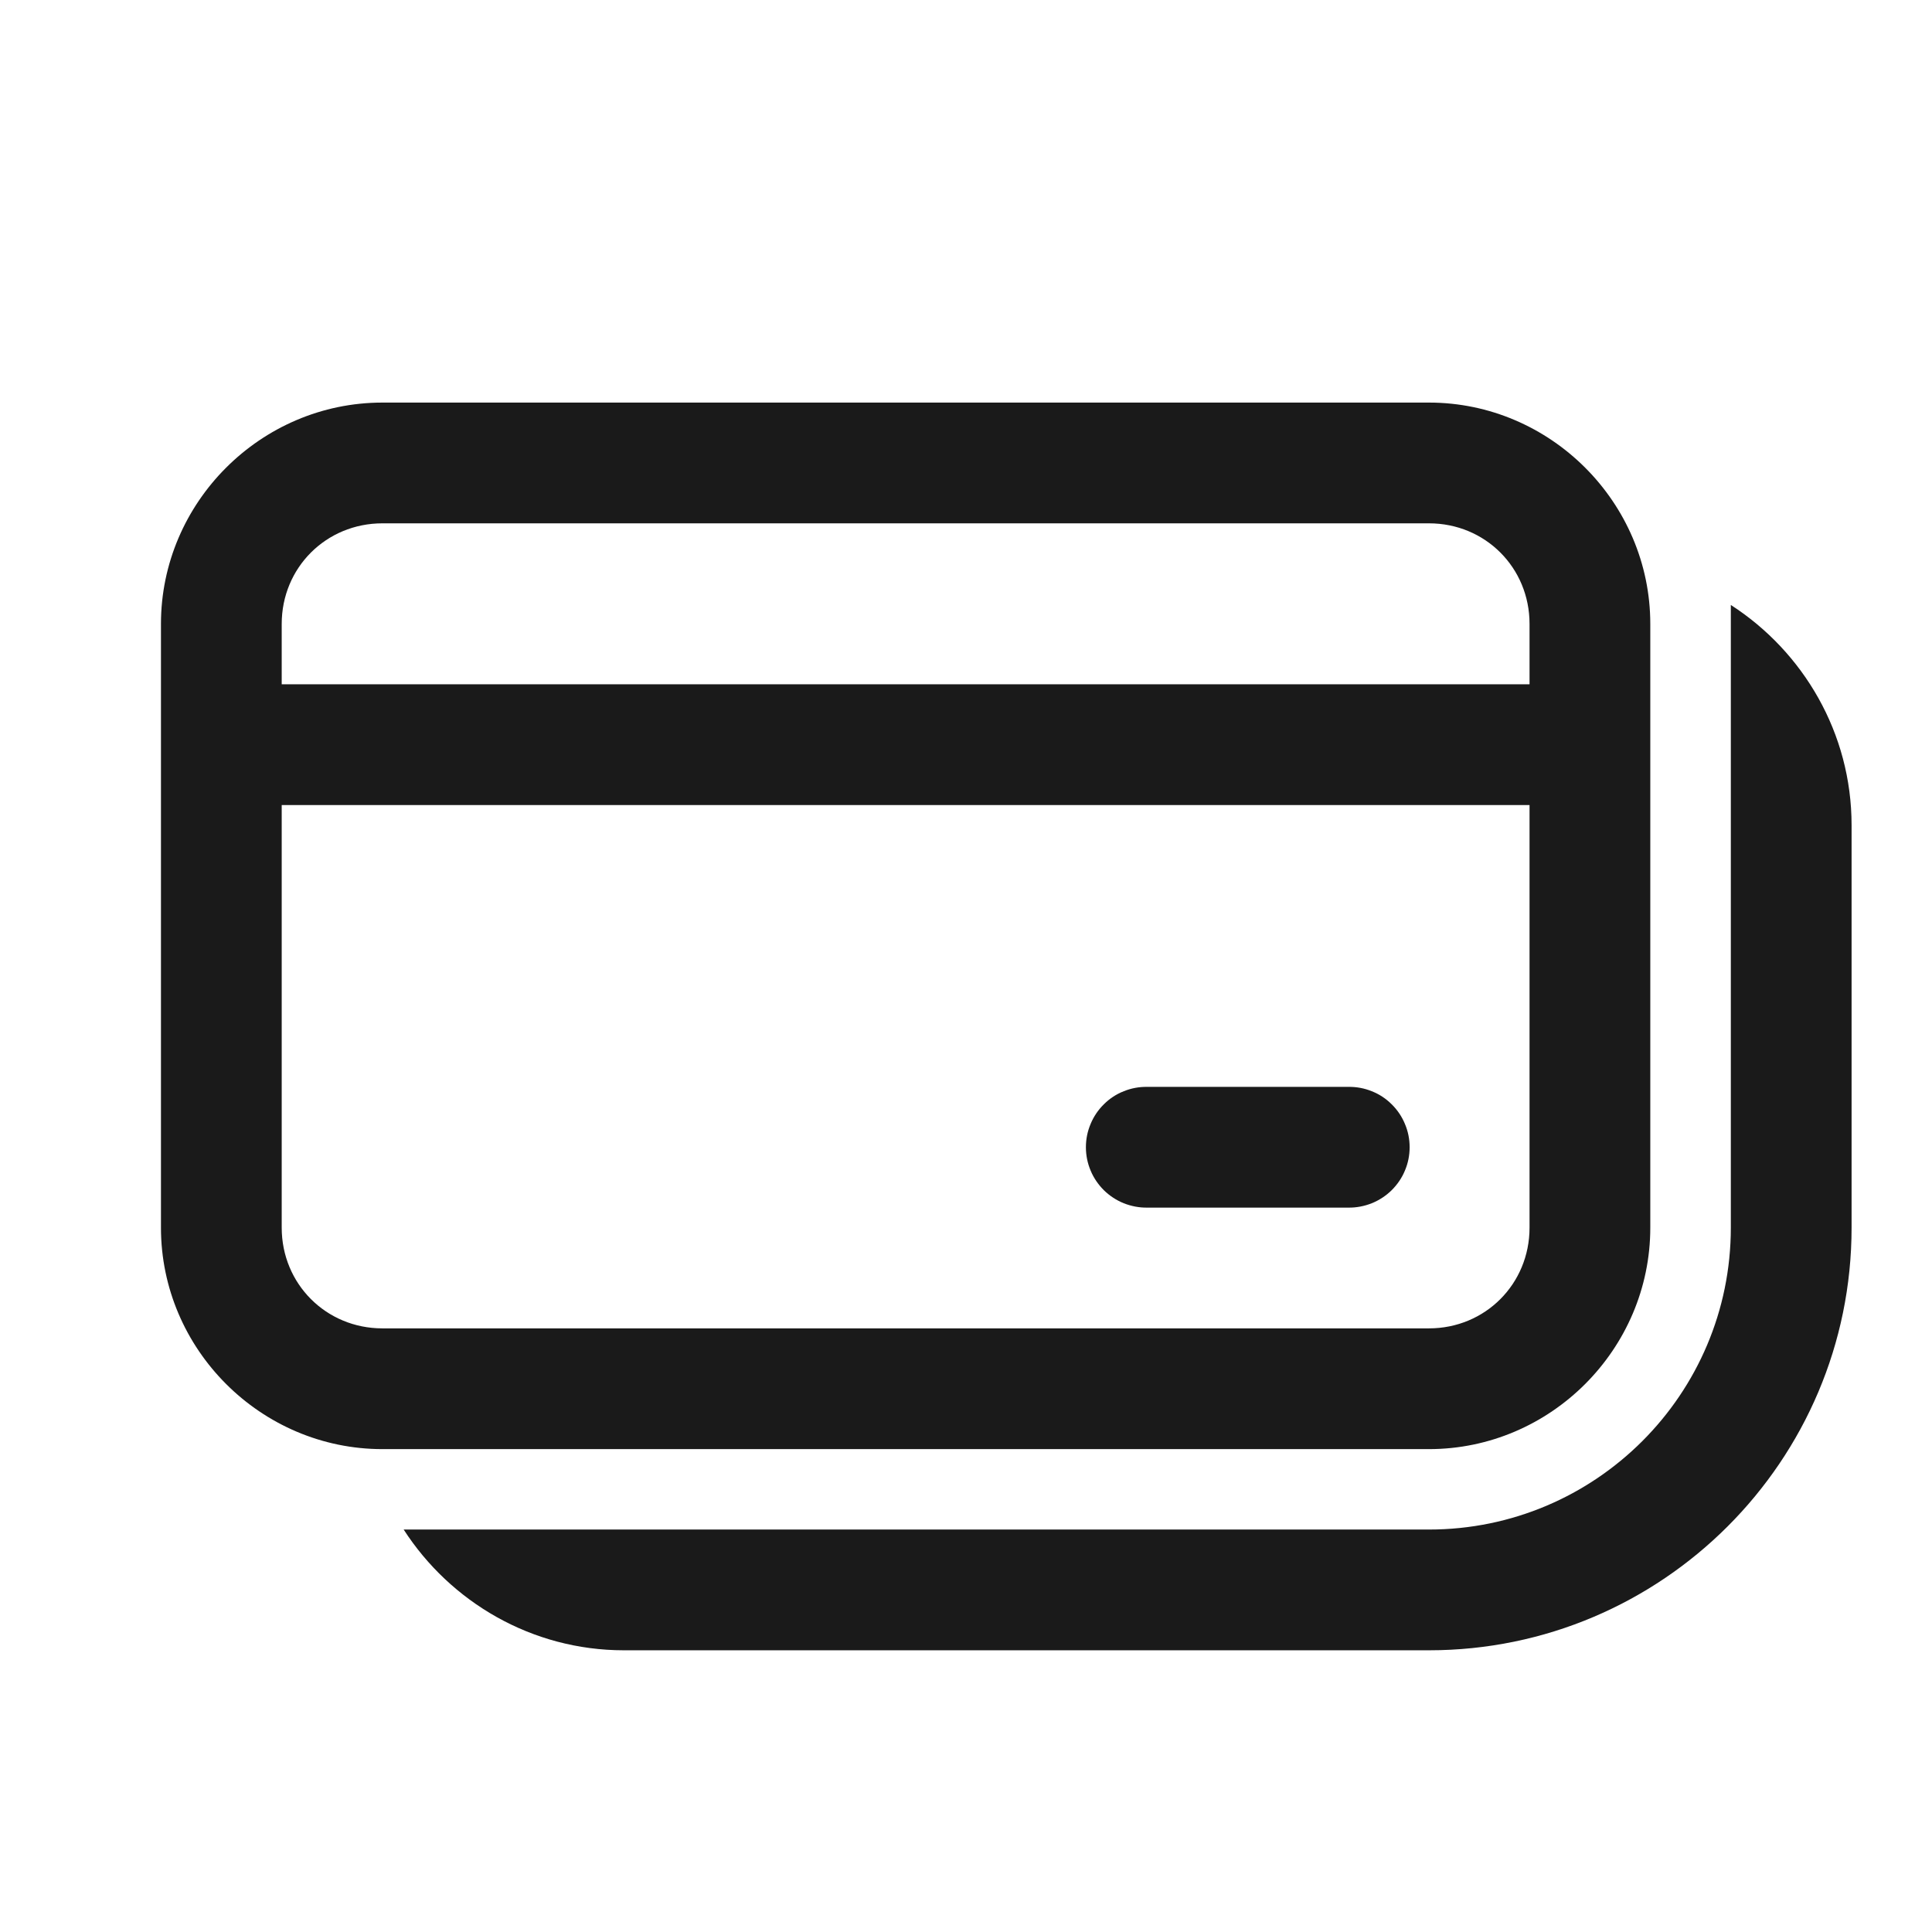
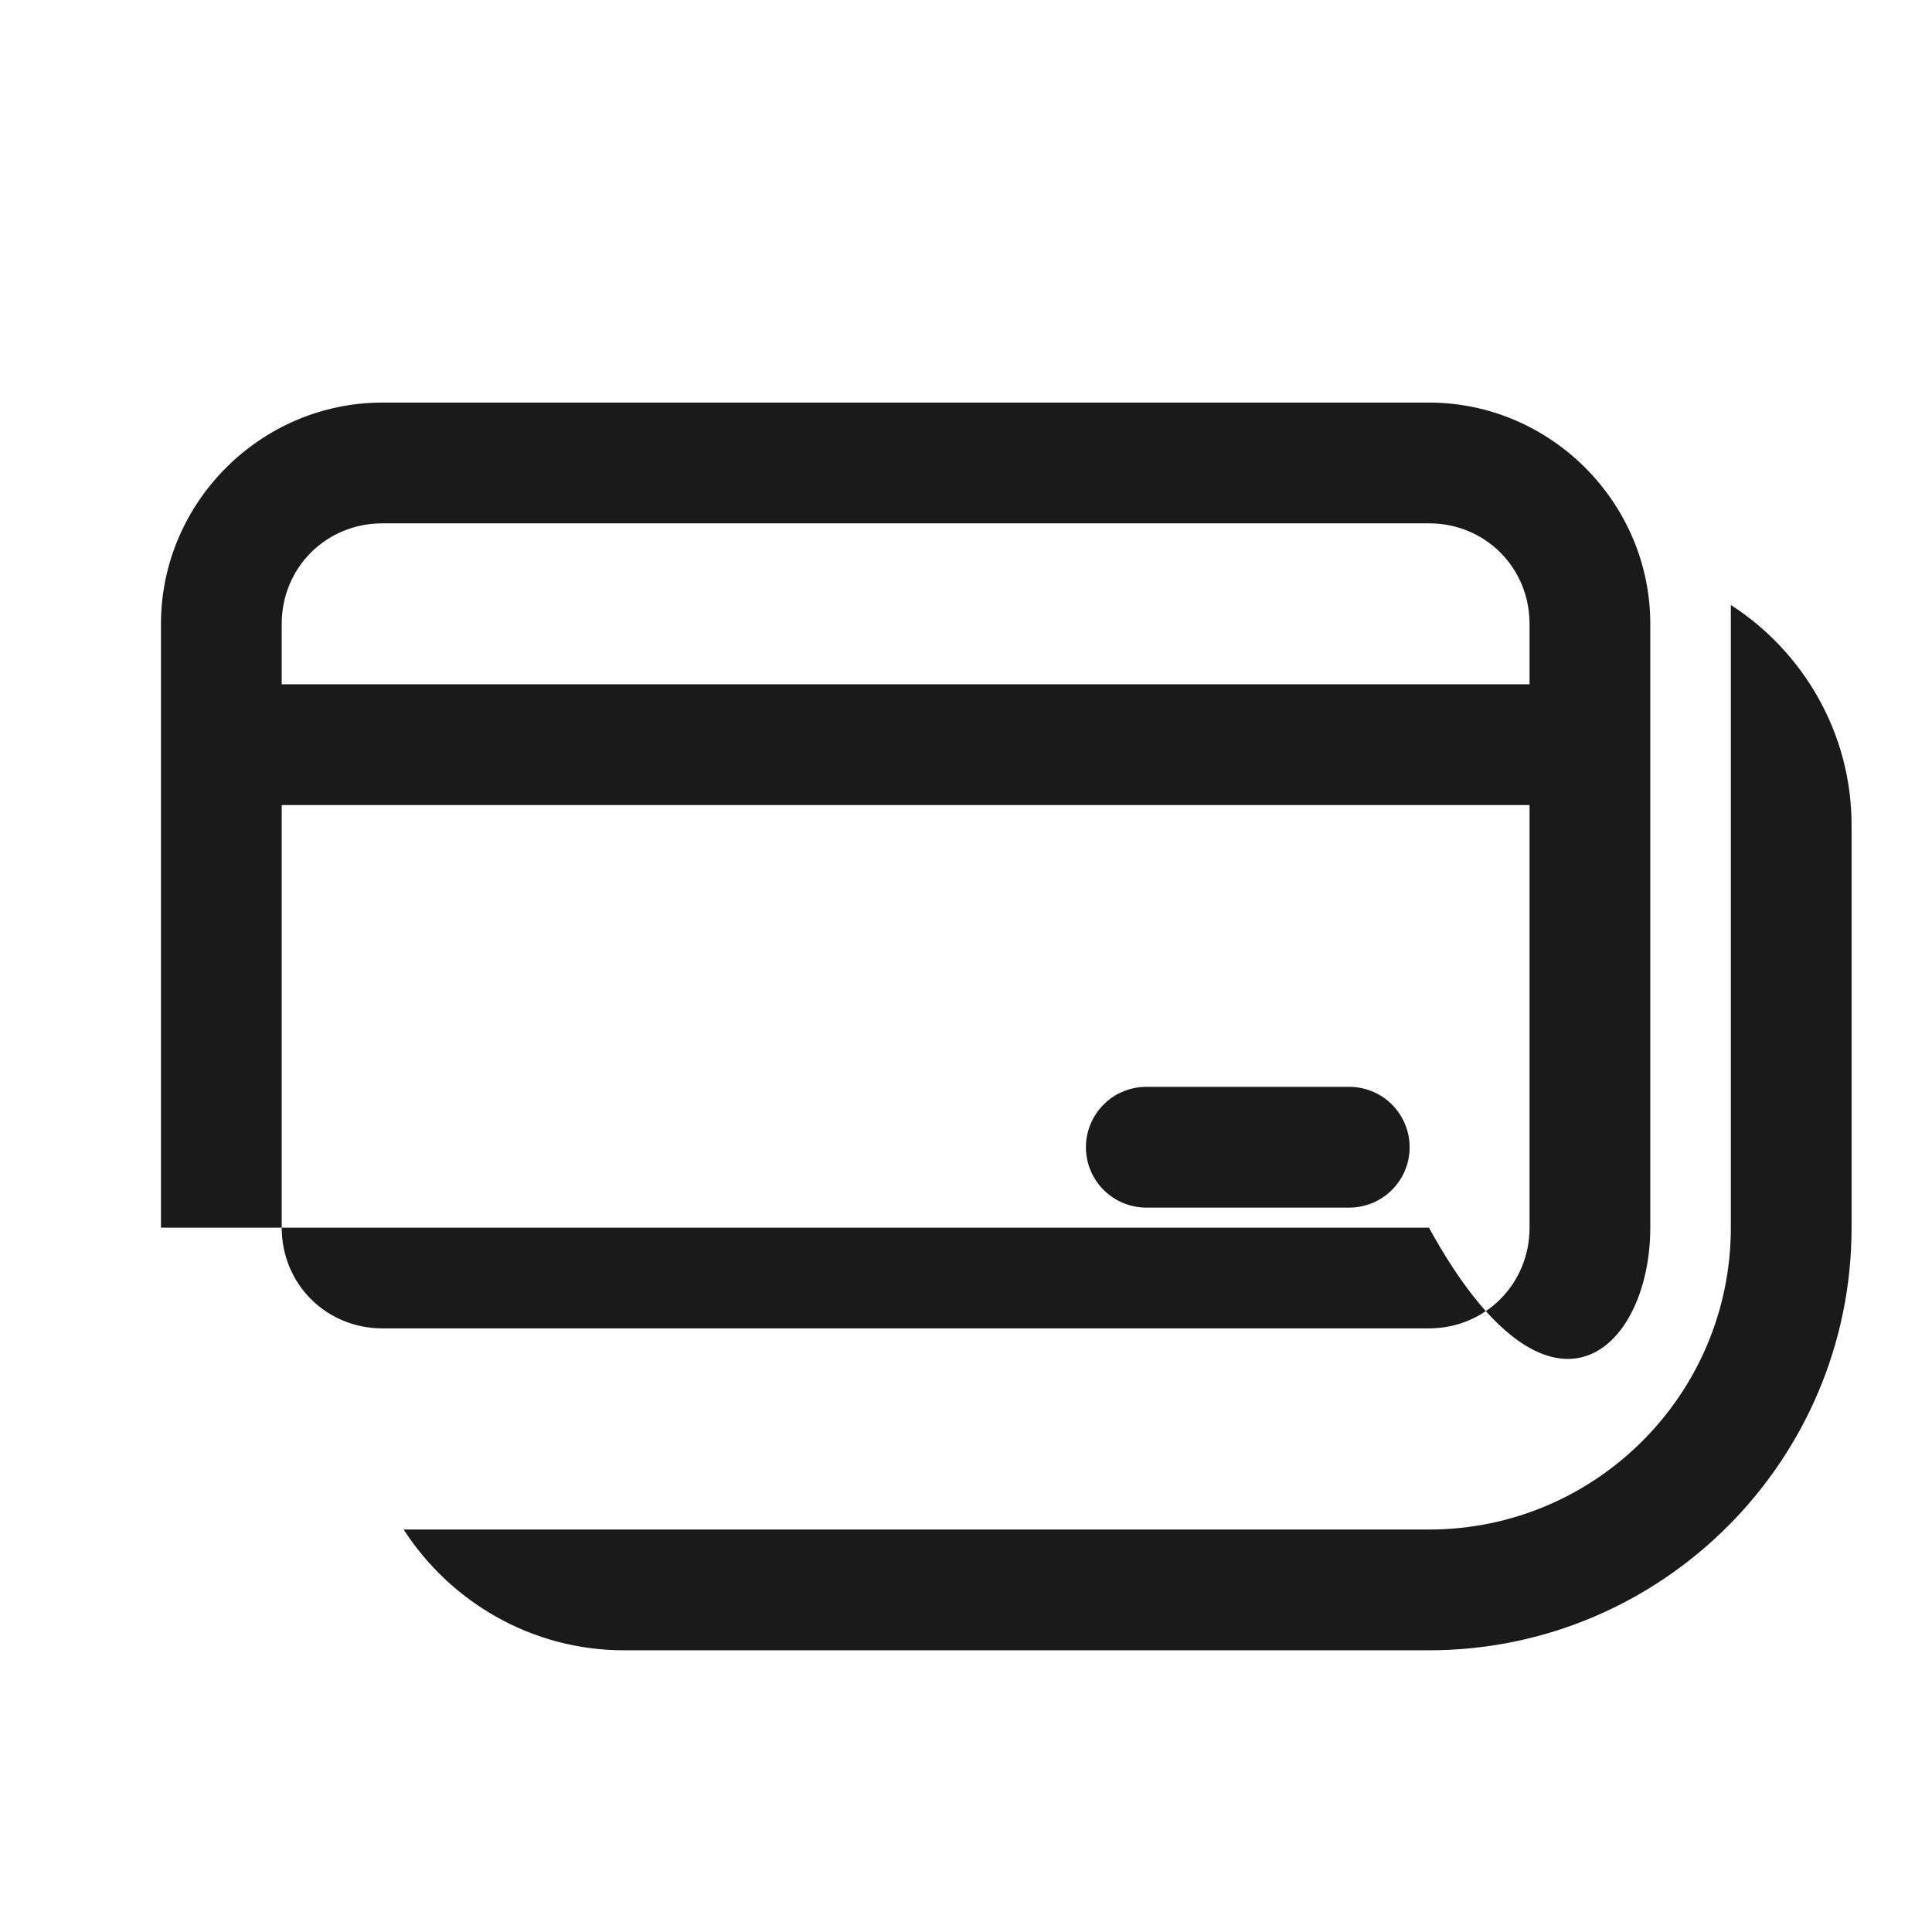
<svg xmlns="http://www.w3.org/2000/svg" width="16" height="16" viewBox="0 0 16 16" fill="none">
-   <path d="M3.167 3.334C2.16 3.334 1.333 4.161 1.333 5.167V10.167C1.333 11.174 2.16 12.001 3.167 12.001H11.834C12.84 12.001 13.667 11.174 13.667 10.167V5.167C13.667 4.161 12.84 3.334 11.834 3.334H3.167ZM3.167 4.334H11.834C12.3 4.334 12.667 4.701 12.667 5.167V5.667H2.333V5.167C2.333 4.701 2.701 4.334 3.167 4.334ZM14.334 5.01V10.167C14.334 11.547 13.213 12.667 11.834 12.667H3.343C3.73 13.267 4.404 13.667 5.167 13.667H11.834C13.764 13.667 15.334 12.097 15.334 10.167V6.834C15.334 6.071 14.934 5.397 14.334 5.01ZM2.333 6.667H12.667V10.167C12.667 10.633 12.3 11.001 11.834 11.001H3.167C2.701 11.001 2.333 10.633 2.333 10.167V6.667ZM9.5 9.001C9.434 9 9.368 9.012 9.307 9.037C9.245 9.061 9.189 9.098 9.142 9.145C9.095 9.191 9.057 9.247 9.032 9.308C9.006 9.369 8.993 9.434 8.993 9.501C8.993 9.567 9.006 9.633 9.032 9.694C9.057 9.755 9.095 9.81 9.142 9.857C9.189 9.903 9.245 9.94 9.307 9.965C9.368 9.989 9.434 10.002 9.5 10.001H11.167C11.233 10.002 11.299 9.989 11.36 9.965C11.422 9.94 11.478 9.903 11.525 9.857C11.572 9.81 11.61 9.755 11.635 9.694C11.661 9.633 11.674 9.567 11.674 9.501C11.674 9.434 11.661 9.369 11.635 9.308C11.61 9.247 11.572 9.191 11.525 9.145C11.478 9.098 11.422 9.061 11.36 9.037C11.299 9.012 11.233 9 11.167 9.001H9.5Z" fill="#1A1A1A" />
+   <path d="M3.167 3.334C2.16 3.334 1.333 4.161 1.333 5.167V10.167H11.834C12.84 12.001 13.667 11.174 13.667 10.167V5.167C13.667 4.161 12.84 3.334 11.834 3.334H3.167ZM3.167 4.334H11.834C12.3 4.334 12.667 4.701 12.667 5.167V5.667H2.333V5.167C2.333 4.701 2.701 4.334 3.167 4.334ZM14.334 5.01V10.167C14.334 11.547 13.213 12.667 11.834 12.667H3.343C3.73 13.267 4.404 13.667 5.167 13.667H11.834C13.764 13.667 15.334 12.097 15.334 10.167V6.834C15.334 6.071 14.934 5.397 14.334 5.01ZM2.333 6.667H12.667V10.167C12.667 10.633 12.3 11.001 11.834 11.001H3.167C2.701 11.001 2.333 10.633 2.333 10.167V6.667ZM9.5 9.001C9.434 9 9.368 9.012 9.307 9.037C9.245 9.061 9.189 9.098 9.142 9.145C9.095 9.191 9.057 9.247 9.032 9.308C9.006 9.369 8.993 9.434 8.993 9.501C8.993 9.567 9.006 9.633 9.032 9.694C9.057 9.755 9.095 9.81 9.142 9.857C9.189 9.903 9.245 9.94 9.307 9.965C9.368 9.989 9.434 10.002 9.5 10.001H11.167C11.233 10.002 11.299 9.989 11.36 9.965C11.422 9.94 11.478 9.903 11.525 9.857C11.572 9.81 11.61 9.755 11.635 9.694C11.661 9.633 11.674 9.567 11.674 9.501C11.674 9.434 11.661 9.369 11.635 9.308C11.61 9.247 11.572 9.191 11.525 9.145C11.478 9.098 11.422 9.061 11.36 9.037C11.299 9.012 11.233 9 11.167 9.001H9.5Z" fill="#1A1A1A" />
</svg>